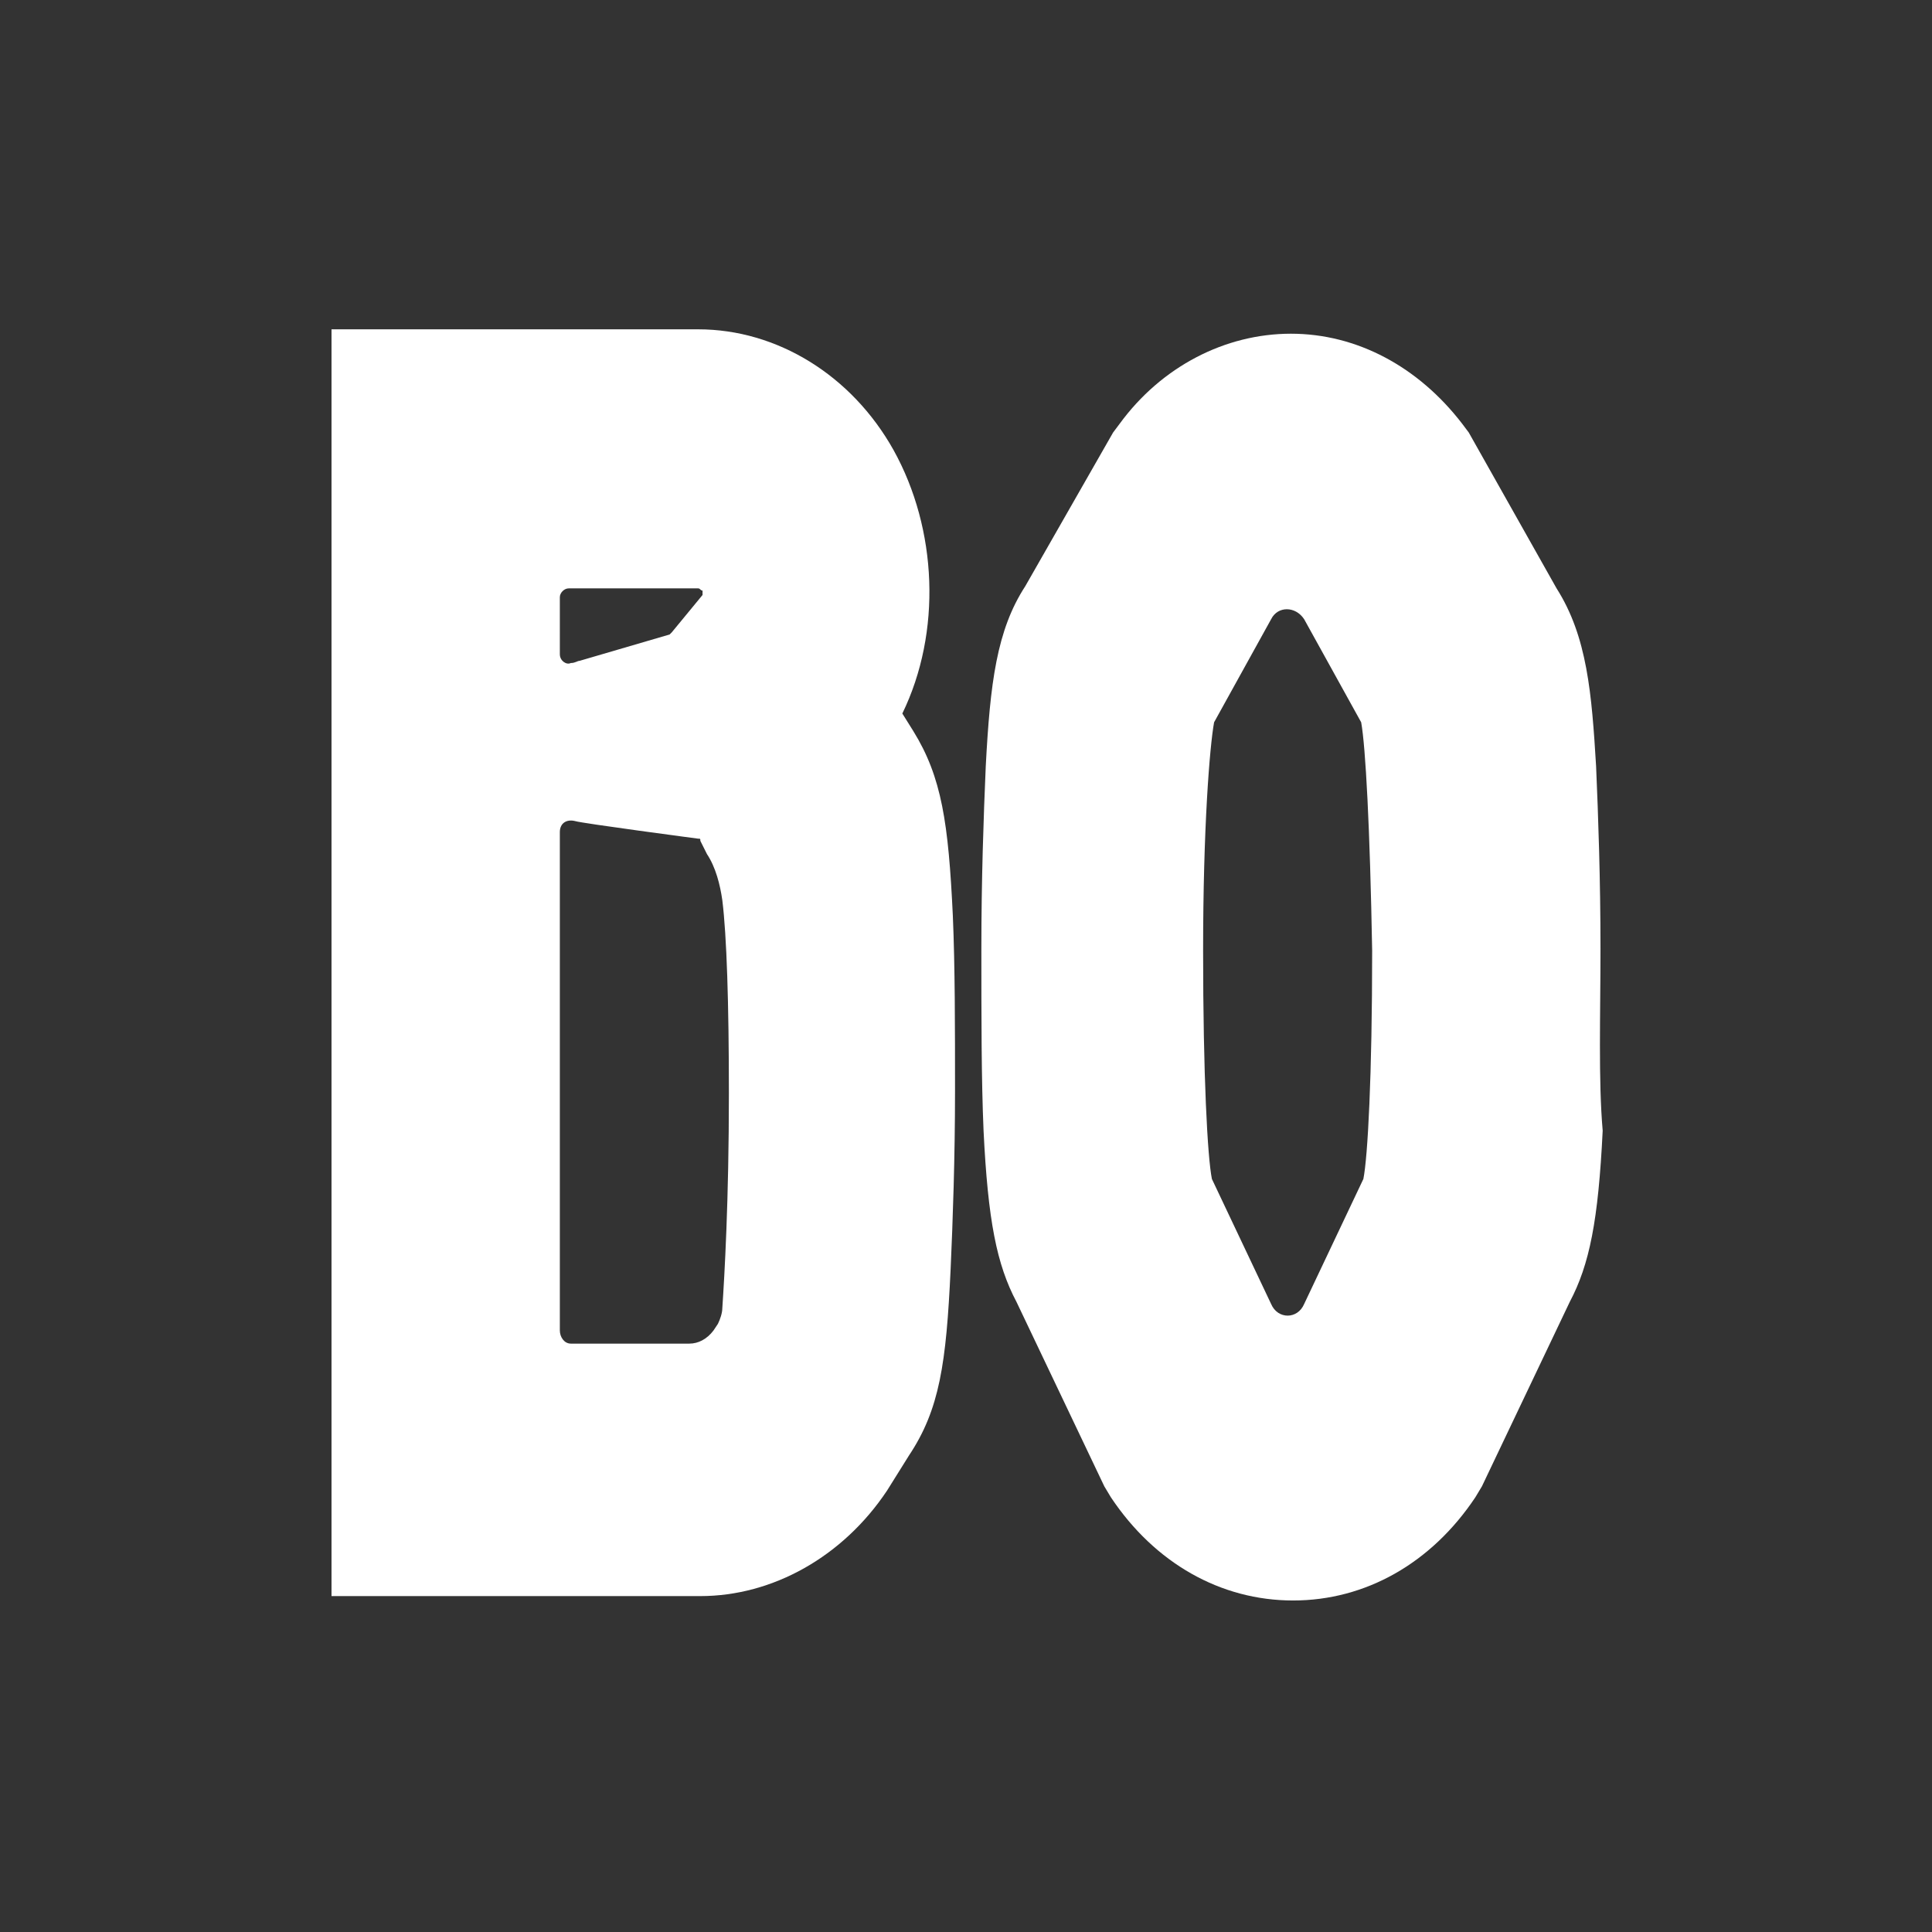
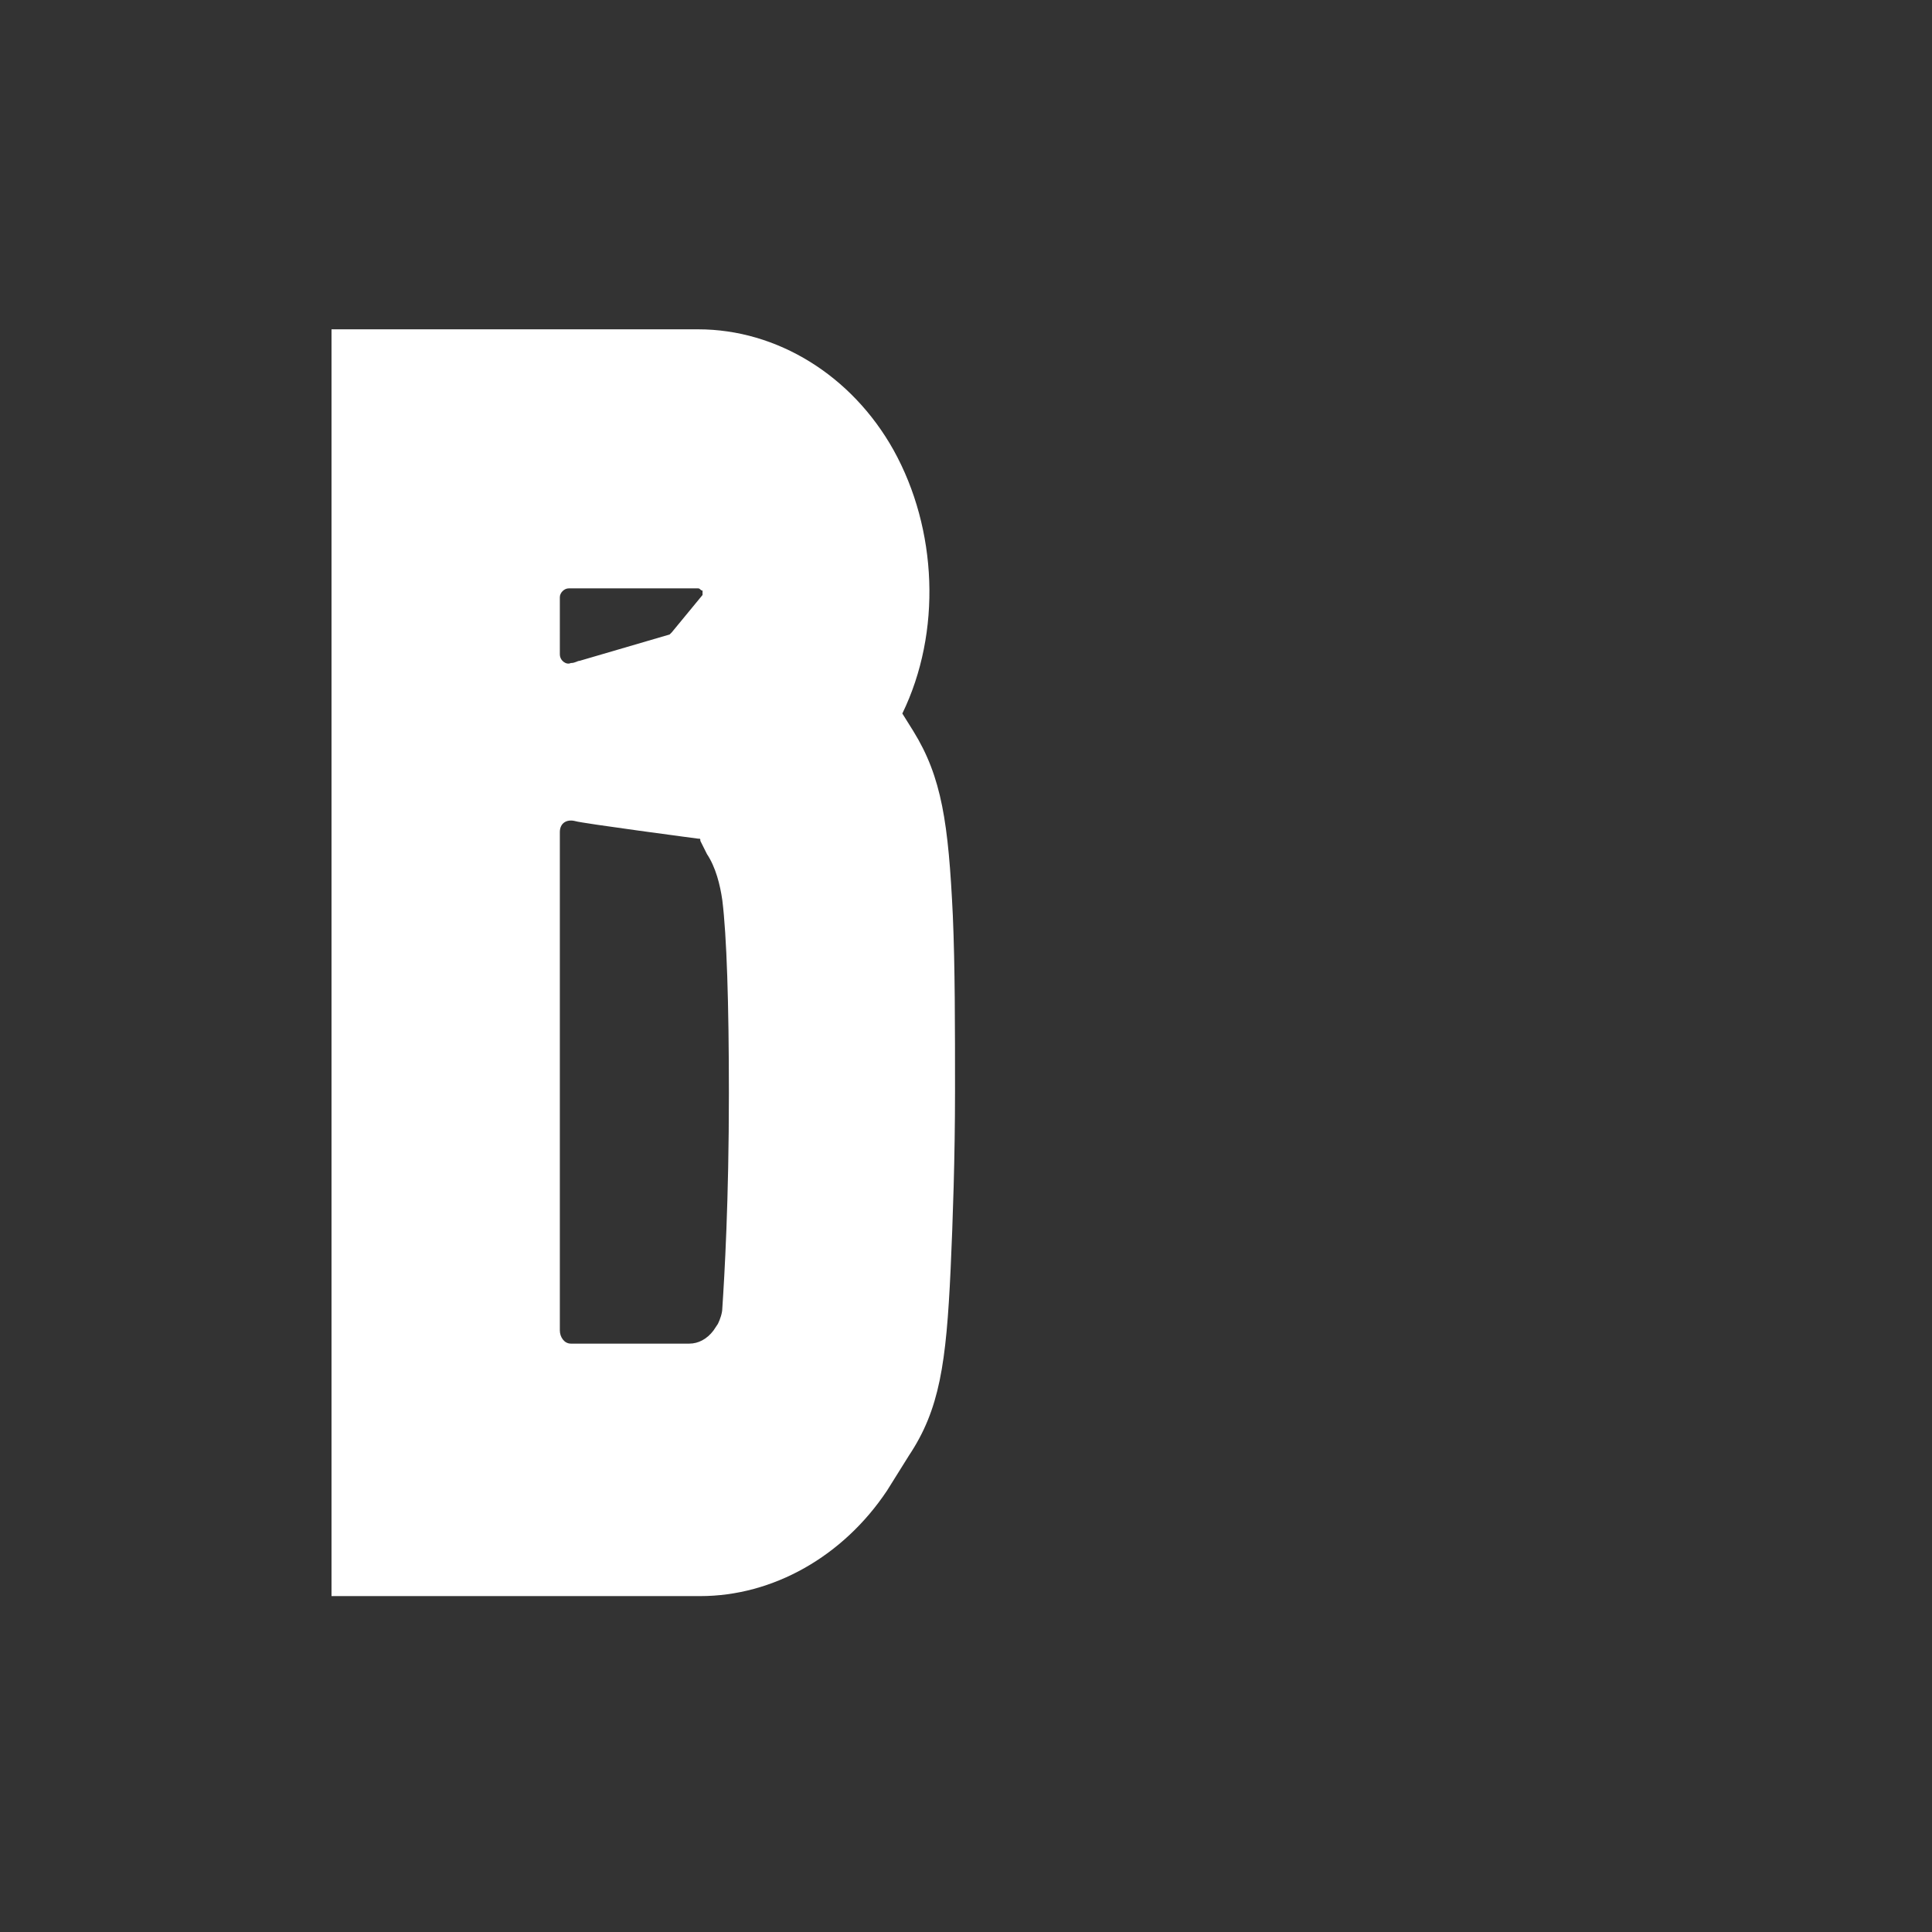
<svg xmlns="http://www.w3.org/2000/svg" version="1.1" id="图层_1" x="0px" y="0px" width="88px" height="88px" viewBox="0 0 88 88" style="enable-background:new 0 0 88 88;" xml:space="preserve">
  <rect x="0" y="0" width="88" height="88" fill="#333333" stroke="none" />
  <style type="text/css">
	.st0{fill:#FFFFFF;}
</style>
  <g>
    <path class="st0" d="M43.4,41.7c-0.2-4.2-0.5-6.3-1.8-8.4l-0.5-0.8c1.8-3.7,1.6-8.4-0.4-12c-1.9-3.4-5.3-5.5-8.9-5.5H15.1v57.7   h16.8c3.3,0,6.5-1.8,8.5-4.8l1-1.6c1.4-2.1,1.7-4.2,1.9-8.5c0.1-2.2,0.2-5.1,0.2-8.1C43.5,46.8,43.5,44,43.4,41.7L43.4,41.7z    M25.5,27.2c0-0.2,0.2-0.4,0.4-0.4h5.9c0.1,0,0.1,0.1,0.2,0.1c0,0.1,0,0.2,0,0.2l-1.4,1.7c0,0-0.1,0.1-0.1,0.1l-4.1,1.2   c-0.1,0-0.2,0.1-0.4,0.1c-0.2,0.1-0.5-0.1-0.5-0.4V27.2L25.5,27.2z M33.2,49.8c0,4.9-0.2,8.3-0.3,9.8c0,0.2-0.1,0.5-0.2,0.7   l-0.2,0.3c-0.3,0.4-0.7,0.6-1.1,0.6H26c-0.3,0-0.5-0.3-0.5-0.6V37.9c0-0.4,0.3-0.6,0.7-0.5c0.3,0.1,5.6,0.8,5.6,0.8   c0.1,0,0.1,0,0.1,0.1l0.3,0.6c0.4,0.6,0.6,1.4,0.7,2.1C33.1,42.6,33.2,45.7,33.2,49.8L33.2,49.8z" />
-     <path class="st0" d="M72.9,43.2c0-3.1-0.1-6-0.2-8.3c-0.2-3.3-0.4-5.9-1.8-8.1l-4-7.1l-0.3-0.4c-2-2.6-4.8-4.1-7.8-4.1   s-5.9,1.5-7.8,4.1l-0.3,0.4l-4,7c-1.3,2-1.6,4.4-1.8,8.2c-0.1,2.3-0.2,5.2-0.2,8.3c0,3.1,0,6,0.1,8.3c0.2,4.1,0.6,6.1,1.5,7.8   l4,8.4l0.3,0.5c2,3,5,4.7,8.3,4.7s6.3-1.7,8.3-4.7l0.3-0.5l4-8.4c0.9-1.7,1.3-3.7,1.5-7.8C72.8,49.2,72.9,46.2,72.9,43.2L72.9,43.2   z M62.1,53.7l-2.7,5.7c-0.3,0.7-1.2,0.7-1.5,0l-2.7-5.7c-0.2-1-0.4-4.7-0.4-10.4c0-5.6,0.3-9.3,0.5-10.4l2.6-4.7   c0.3-0.6,1.1-0.6,1.5,0l2.6,4.7c0.2,1.1,0.4,4.8,0.5,10.4C62.5,49,62.3,52.7,62.1,53.7L62.1,53.7z" />
  </g>
</svg>